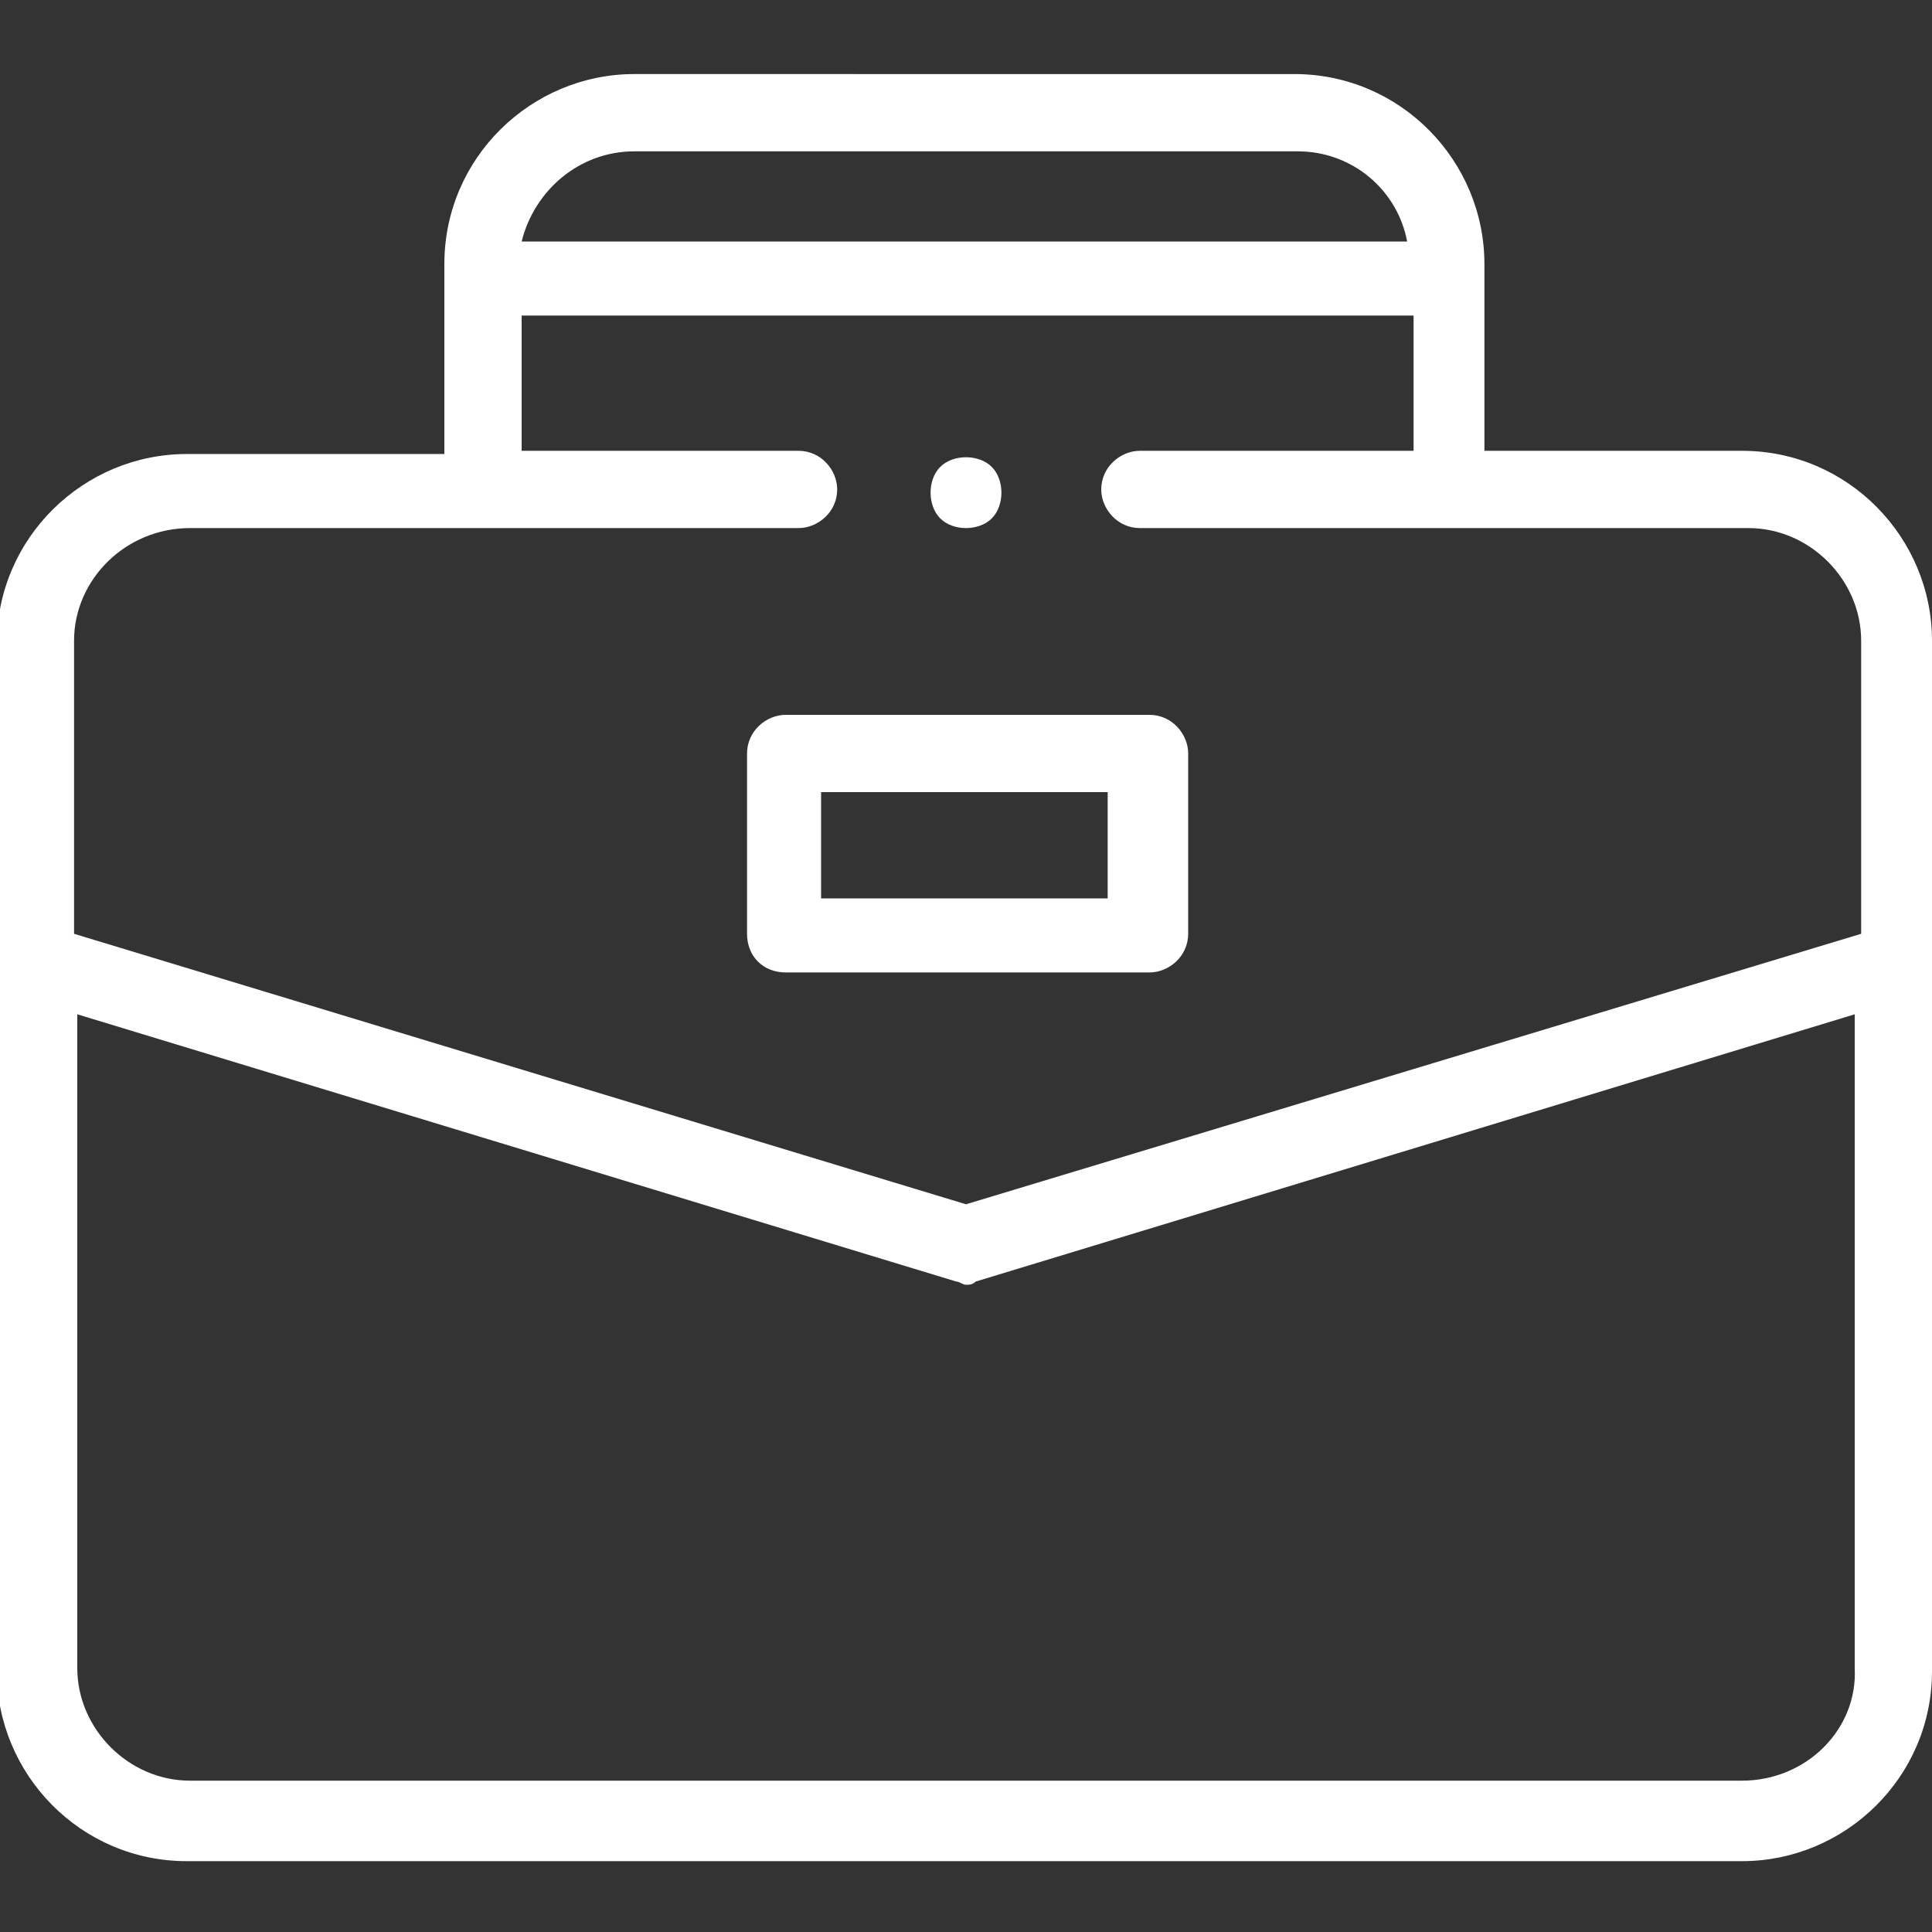
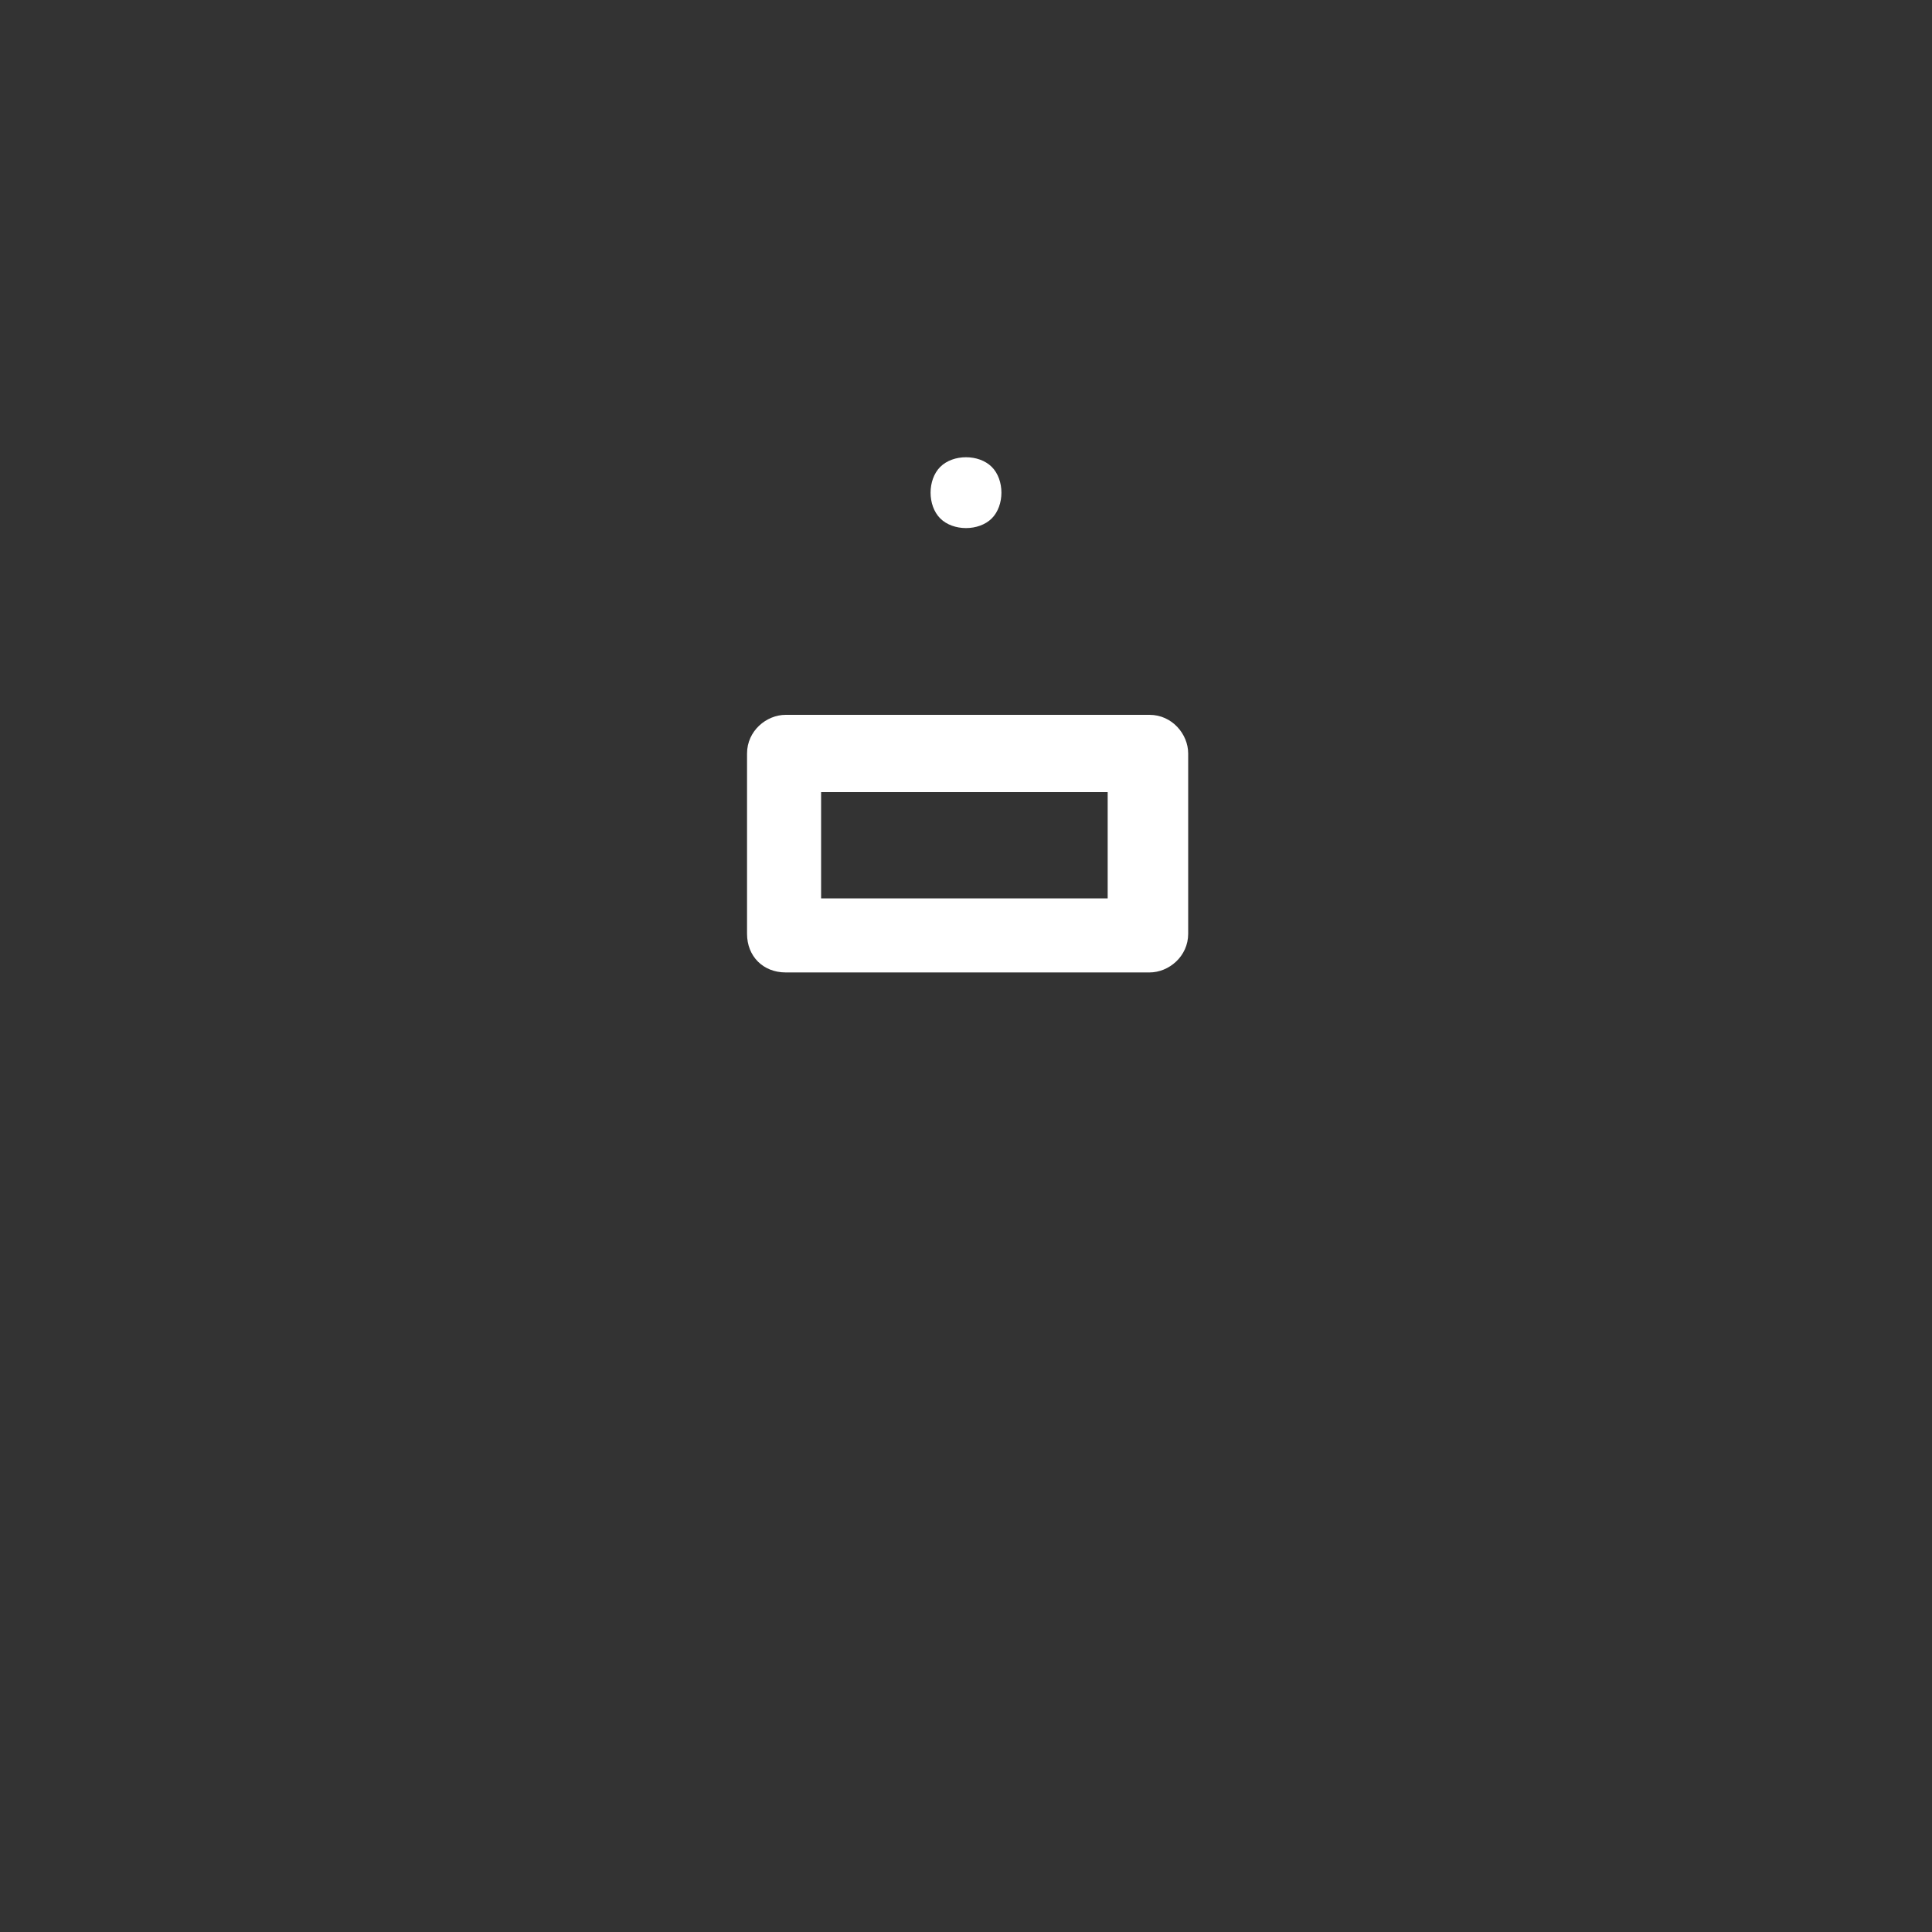
<svg xmlns="http://www.w3.org/2000/svg" version="1.1" id="Слой_1" x="0px" y="0px" viewBox="0 0 60 60" style="enable-background:new 0 0 60 60;" xml:space="preserve">
  <rect x="0" y="0" width="60" height="60" fill="#333333" stroke="none" />
  <style type="text/css">
	.st0{fill:#FFFFFF;}
</style>
-   <path class="st0" d="M60,19.9c0-3.2-2.6-5.9-5.9-5.9h-8V8.2c0-3.2-2.6-5.9-5.9-5.9H19.7c-3.2,0-5.9,2.6-5.9,5.9v5.9h-8  c-3.2,0-5.9,2.6-5.9,5.9v31.9c0,3.2,2.6,5.9,5.9,5.9h48.3c3.2,0,5.9-2.6,5.9-5.9V19.9z M19.7,4.7h20.6c1.7,0,3.1,1.2,3.4,2.8H16.2  C16.6,5.9,18,4.7,19.7,4.7z M5.9,16.4h18.9c0.6,0,1.2-0.5,1.2-1.2c0-0.6-0.5-1.2-1.2-1.2h-8.6V9.8h27.7v4.2h-8.5  c-0.6,0-1.2,0.5-1.2,1.2c0,0.6,0.5,1.2,1.2,1.2h18.9c1.9,0,3.5,1.6,3.5,3.5V29L30,37.4L2.3,29v-9.1C2.3,18,3.9,16.4,5.9,16.4z   M54.1,55.3H5.9c-1.9,0-3.5-1.6-3.5-3.5V31.5l27.3,8.3c0.1,0,0.2,0.1,0.3,0.1s0.2,0,0.3-0.1l27.3-8.3v20.3  C57.7,53.7,56.1,55.3,54.1,55.3z" />
  <path class="st0" d="M24.4,30.2h11.3c0.6,0,1.2-0.5,1.2-1.2v-5.6c0-0.6-0.5-1.2-1.2-1.2H24.4c-0.6,0-1.2,0.5-1.2,1.2v5.6  C23.2,29.7,23.7,30.2,24.4,30.2z M25.5,24.6h8.9v3.3h-8.9V24.6z" />
  <path class="st0" d="M30,16.4c0.3,0,0.6-0.1,0.8-0.3c0.2-0.2,0.3-0.5,0.3-0.8s-0.1-0.6-0.3-0.8c-0.2-0.2-0.5-0.3-0.8-0.3  c-0.3,0-0.6,0.1-0.8,0.3c-0.2,0.2-0.3,0.5-0.3,0.8s0.1,0.6,0.3,0.8C29.4,16.3,29.7,16.4,30,16.4z" />
</svg>